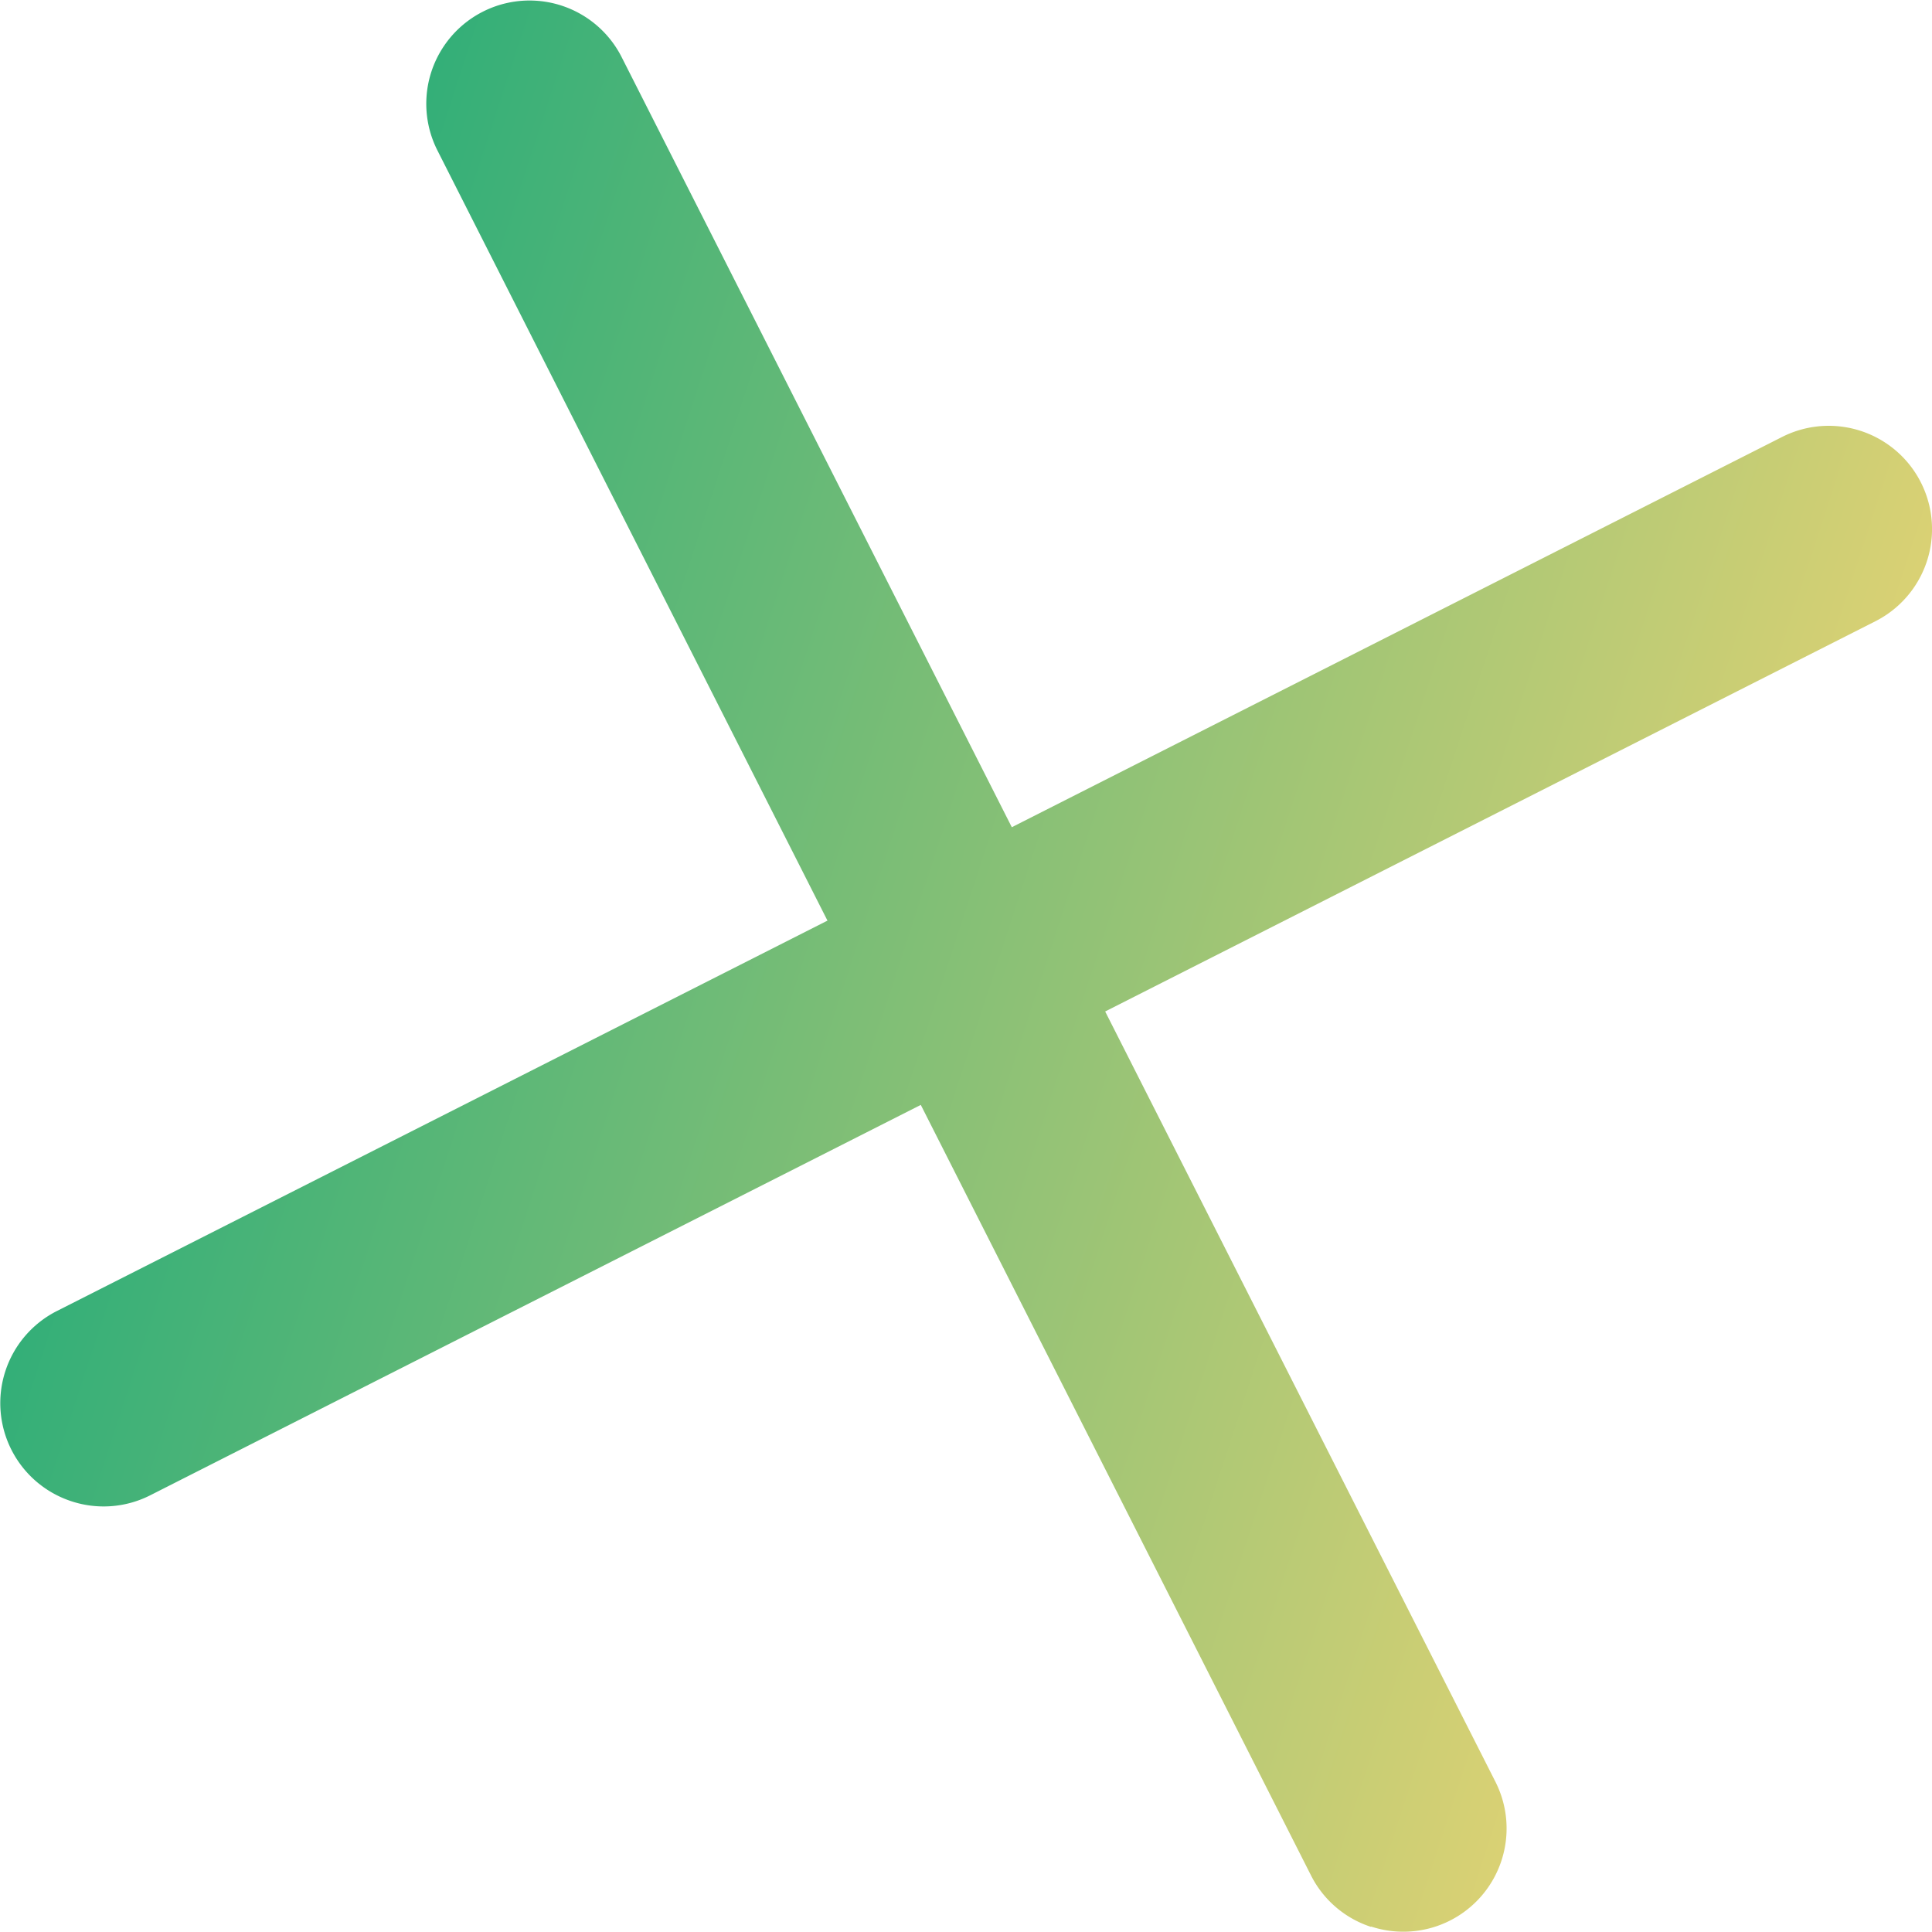
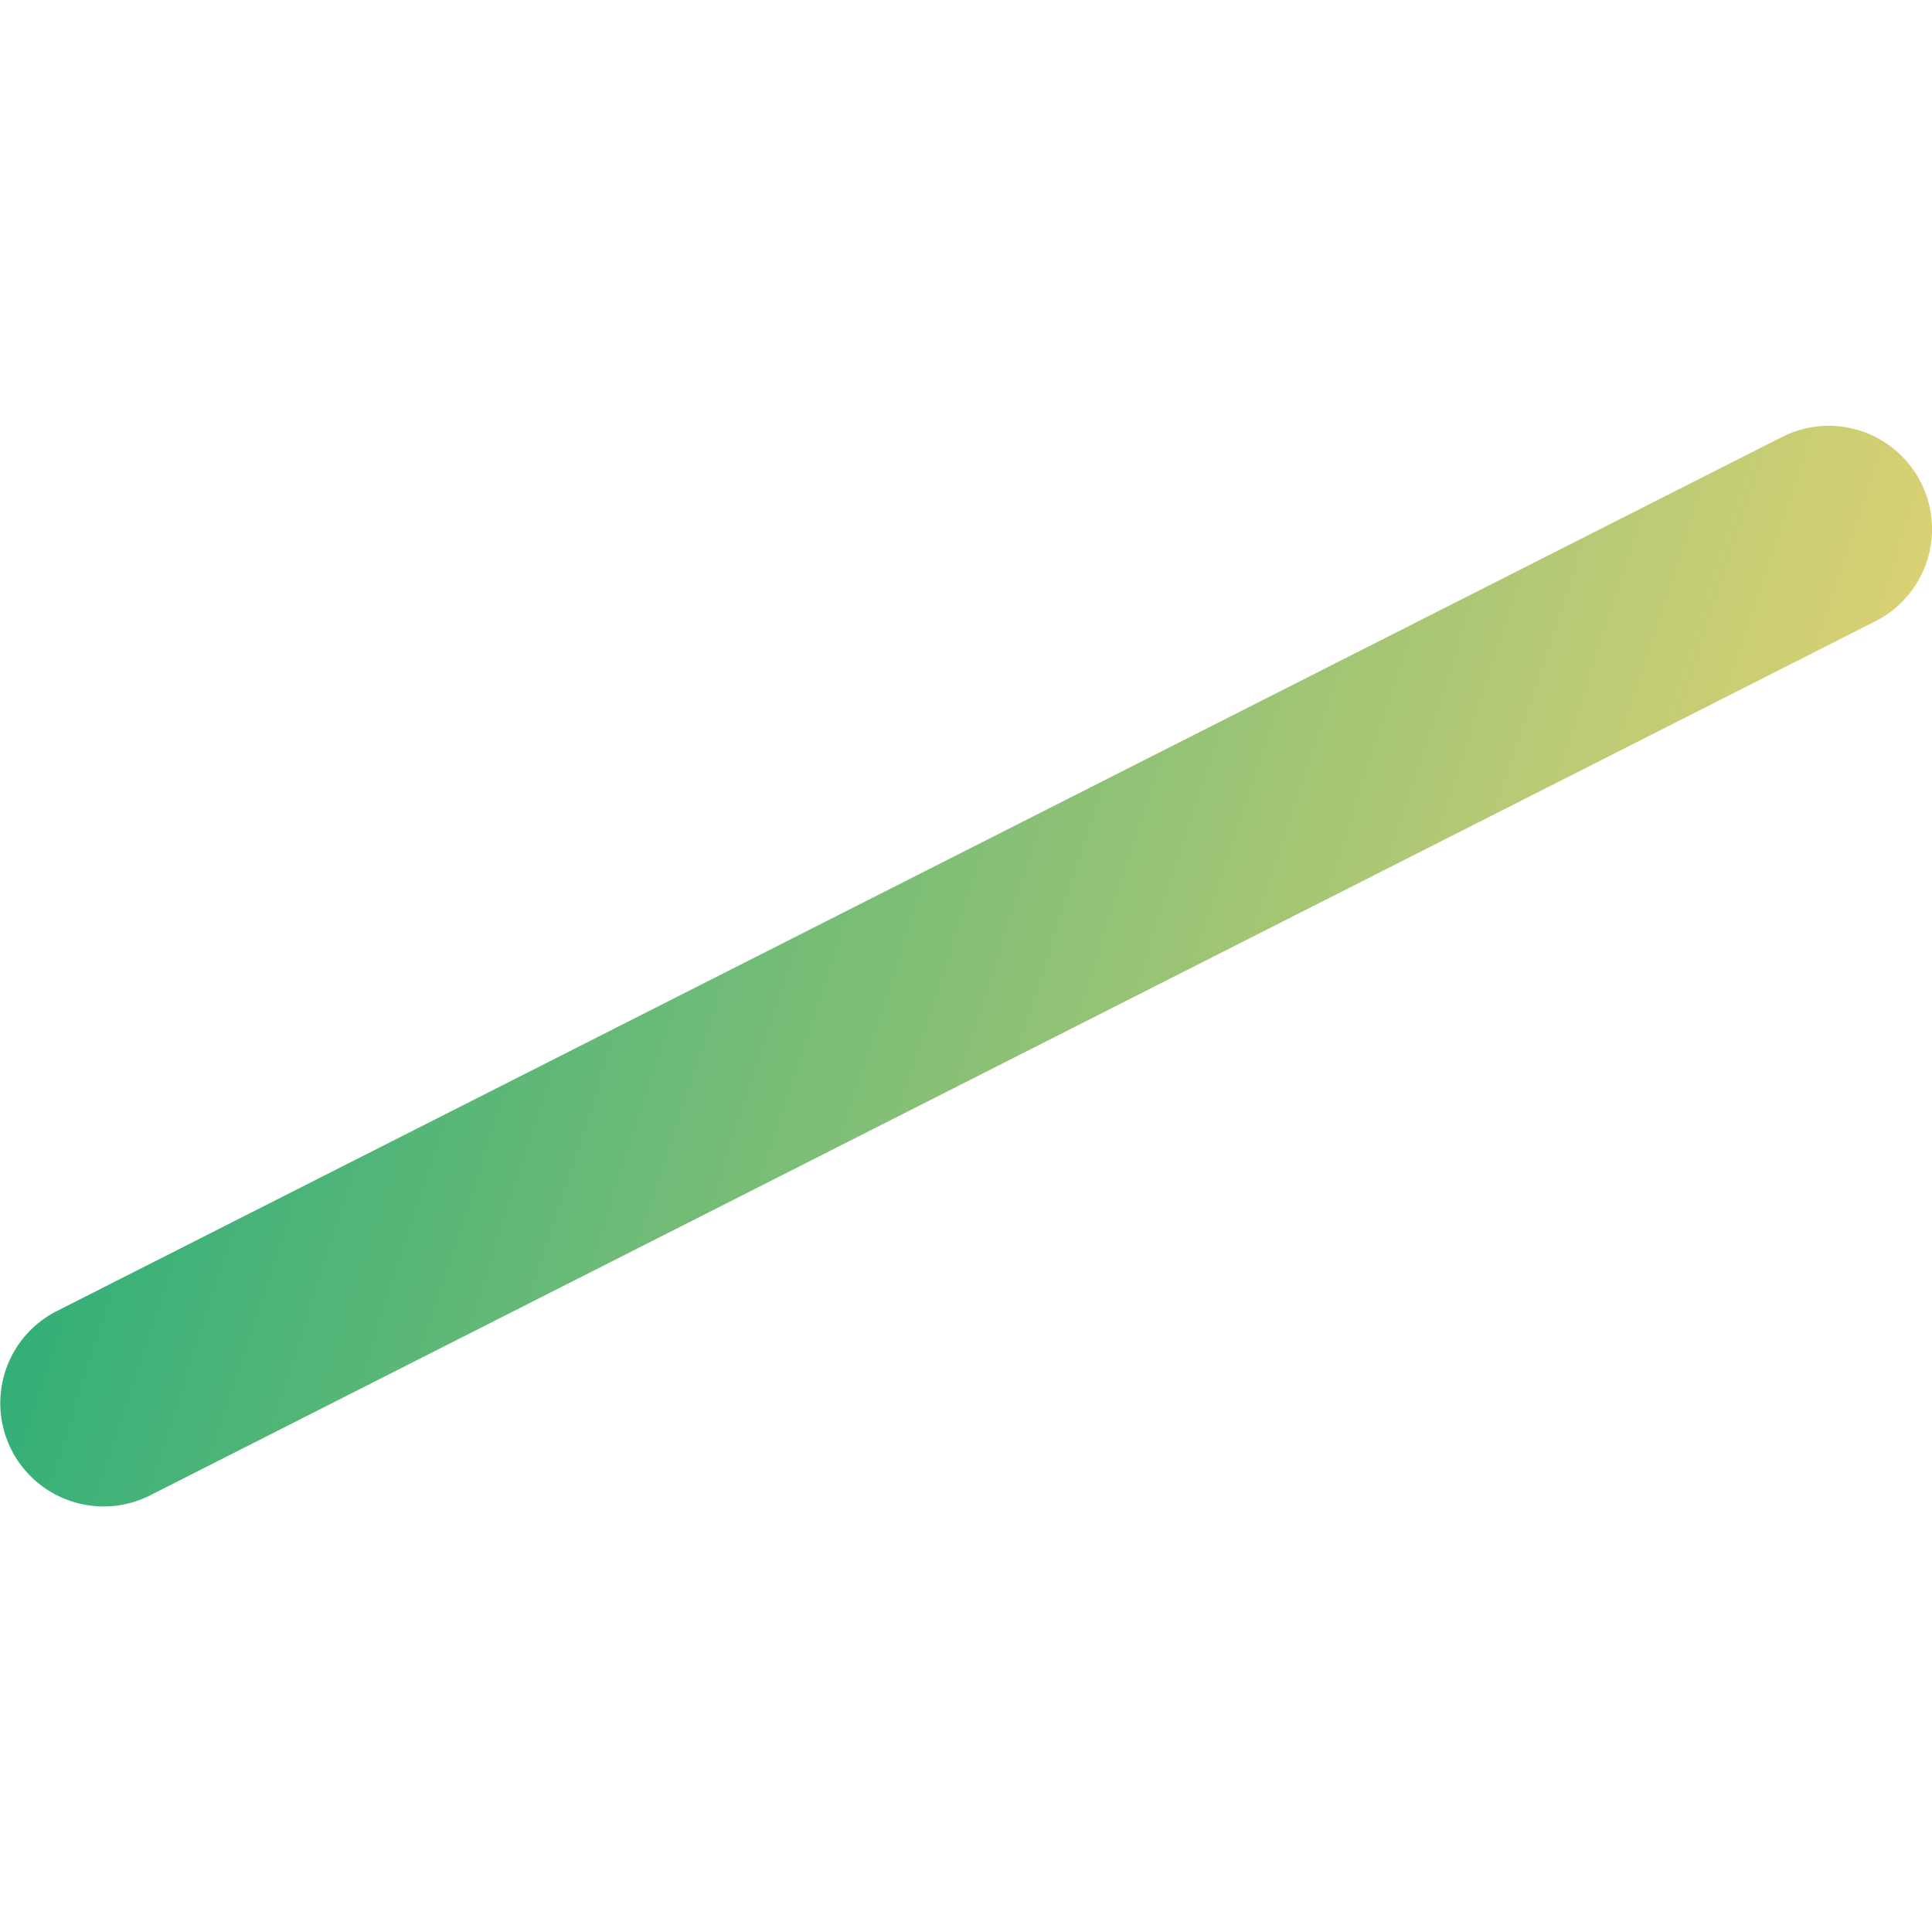
<svg xmlns="http://www.w3.org/2000/svg" xmlns:xlink="http://www.w3.org/1999/xlink" id="Layer_1" data-name="Layer 1" viewBox="0 0 280.67 280.67">
  <defs>
    <style>.cls-1{fill:url(#linear-gradient);}.cls-2{fill:url(#linear-gradient-2);}</style>
    <linearGradient id="linear-gradient" x1="-1132.26" y1="90.89" x2="-903.57" y2="90.89" gradientTransform="matrix(0.95, 0.31, -0.31, 0.95, 1350.48, 419.27)" gradientUnits="userSpaceOnUse">
      <stop offset="0" stop-color="#34af78" />
      <stop offset="1" stop-color="#dad174" />
    </linearGradient>
    <linearGradient id="linear-gradient-2" x1="-1132.26" y1="90.89" x2="-903.57" y2="90.89" xlink:href="#linear-gradient" />
  </defs>
  <title>premium-geo-times</title>
  <path class="cls-1" d="M224.82,266.6A15,15,0,0,1,222.71,239L473.38,112a15,15,0,0,1,13.56,26.77l-250.67,127A14.94,14.94,0,0,1,224.82,266.6Z" transform="translate(-214.49 -48.52)" />
-   <path class="cls-2" d="M413.65,328.44a14.94,14.94,0,0,1-8.71-7.48L278,70.3a15,15,0,0,1,26.76-13.56l127,250.67a15,15,0,0,1-18.05,21Z" transform="translate(-214.49 -48.52)" />
</svg>